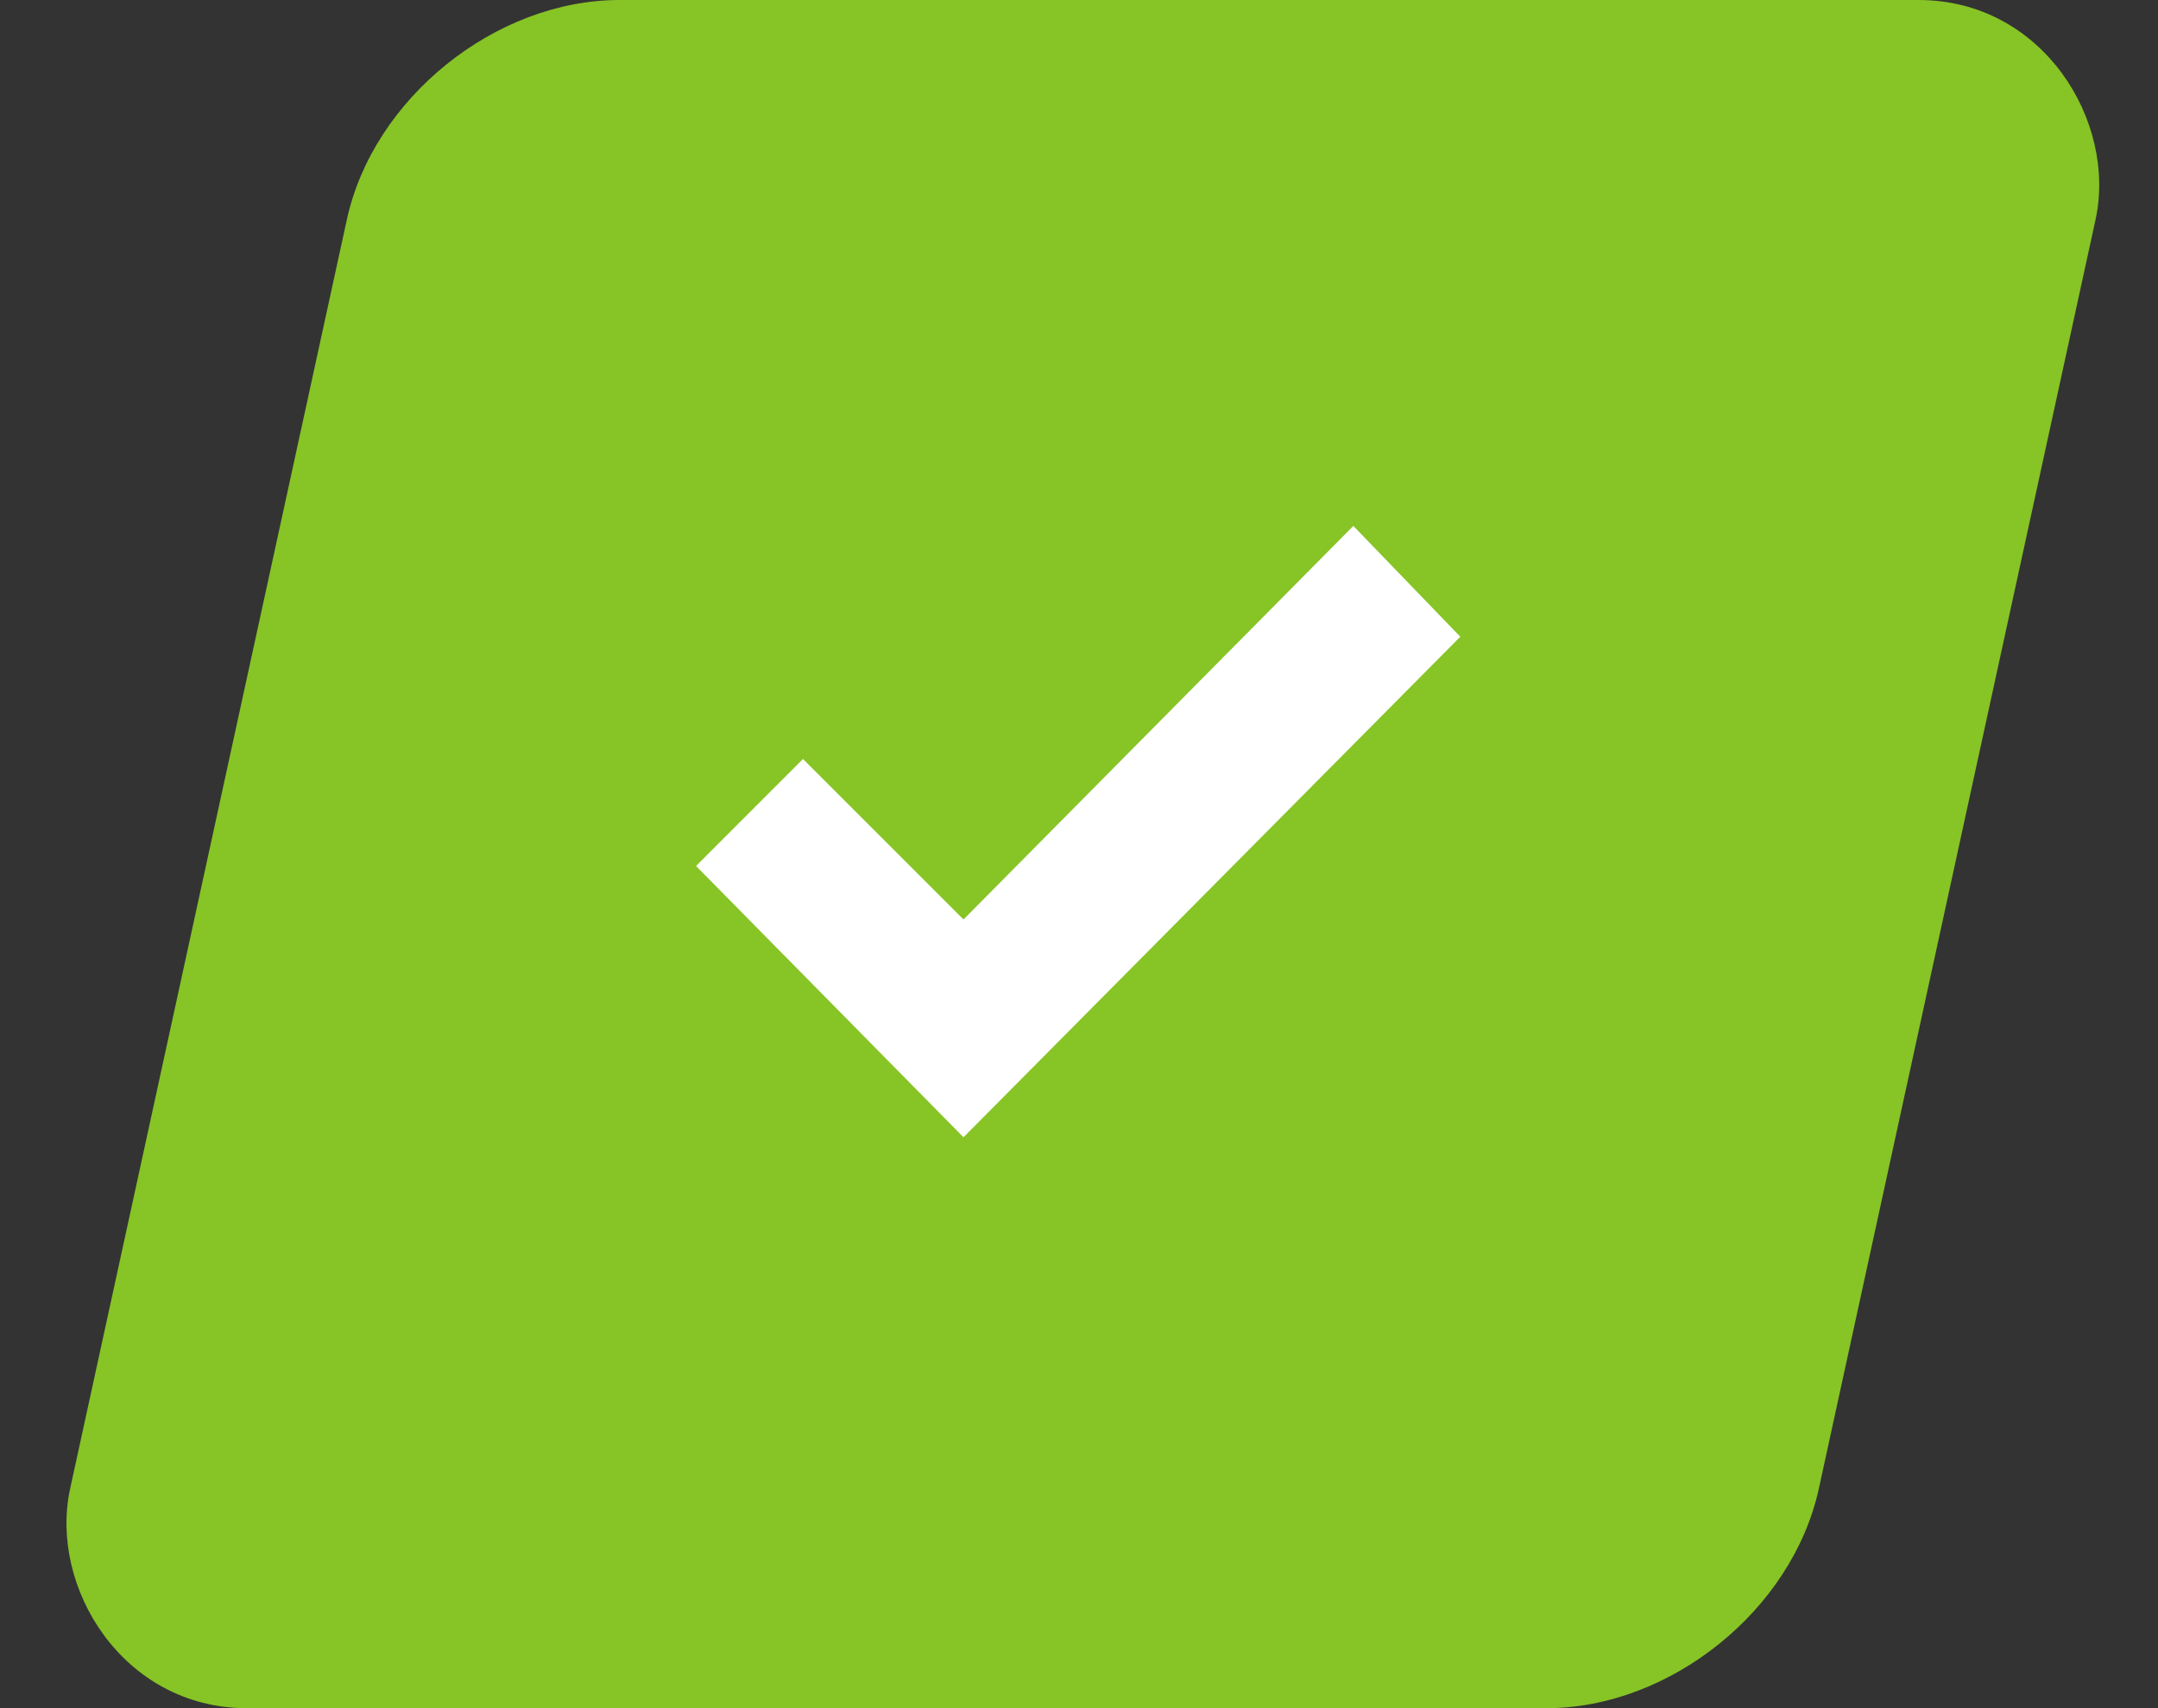
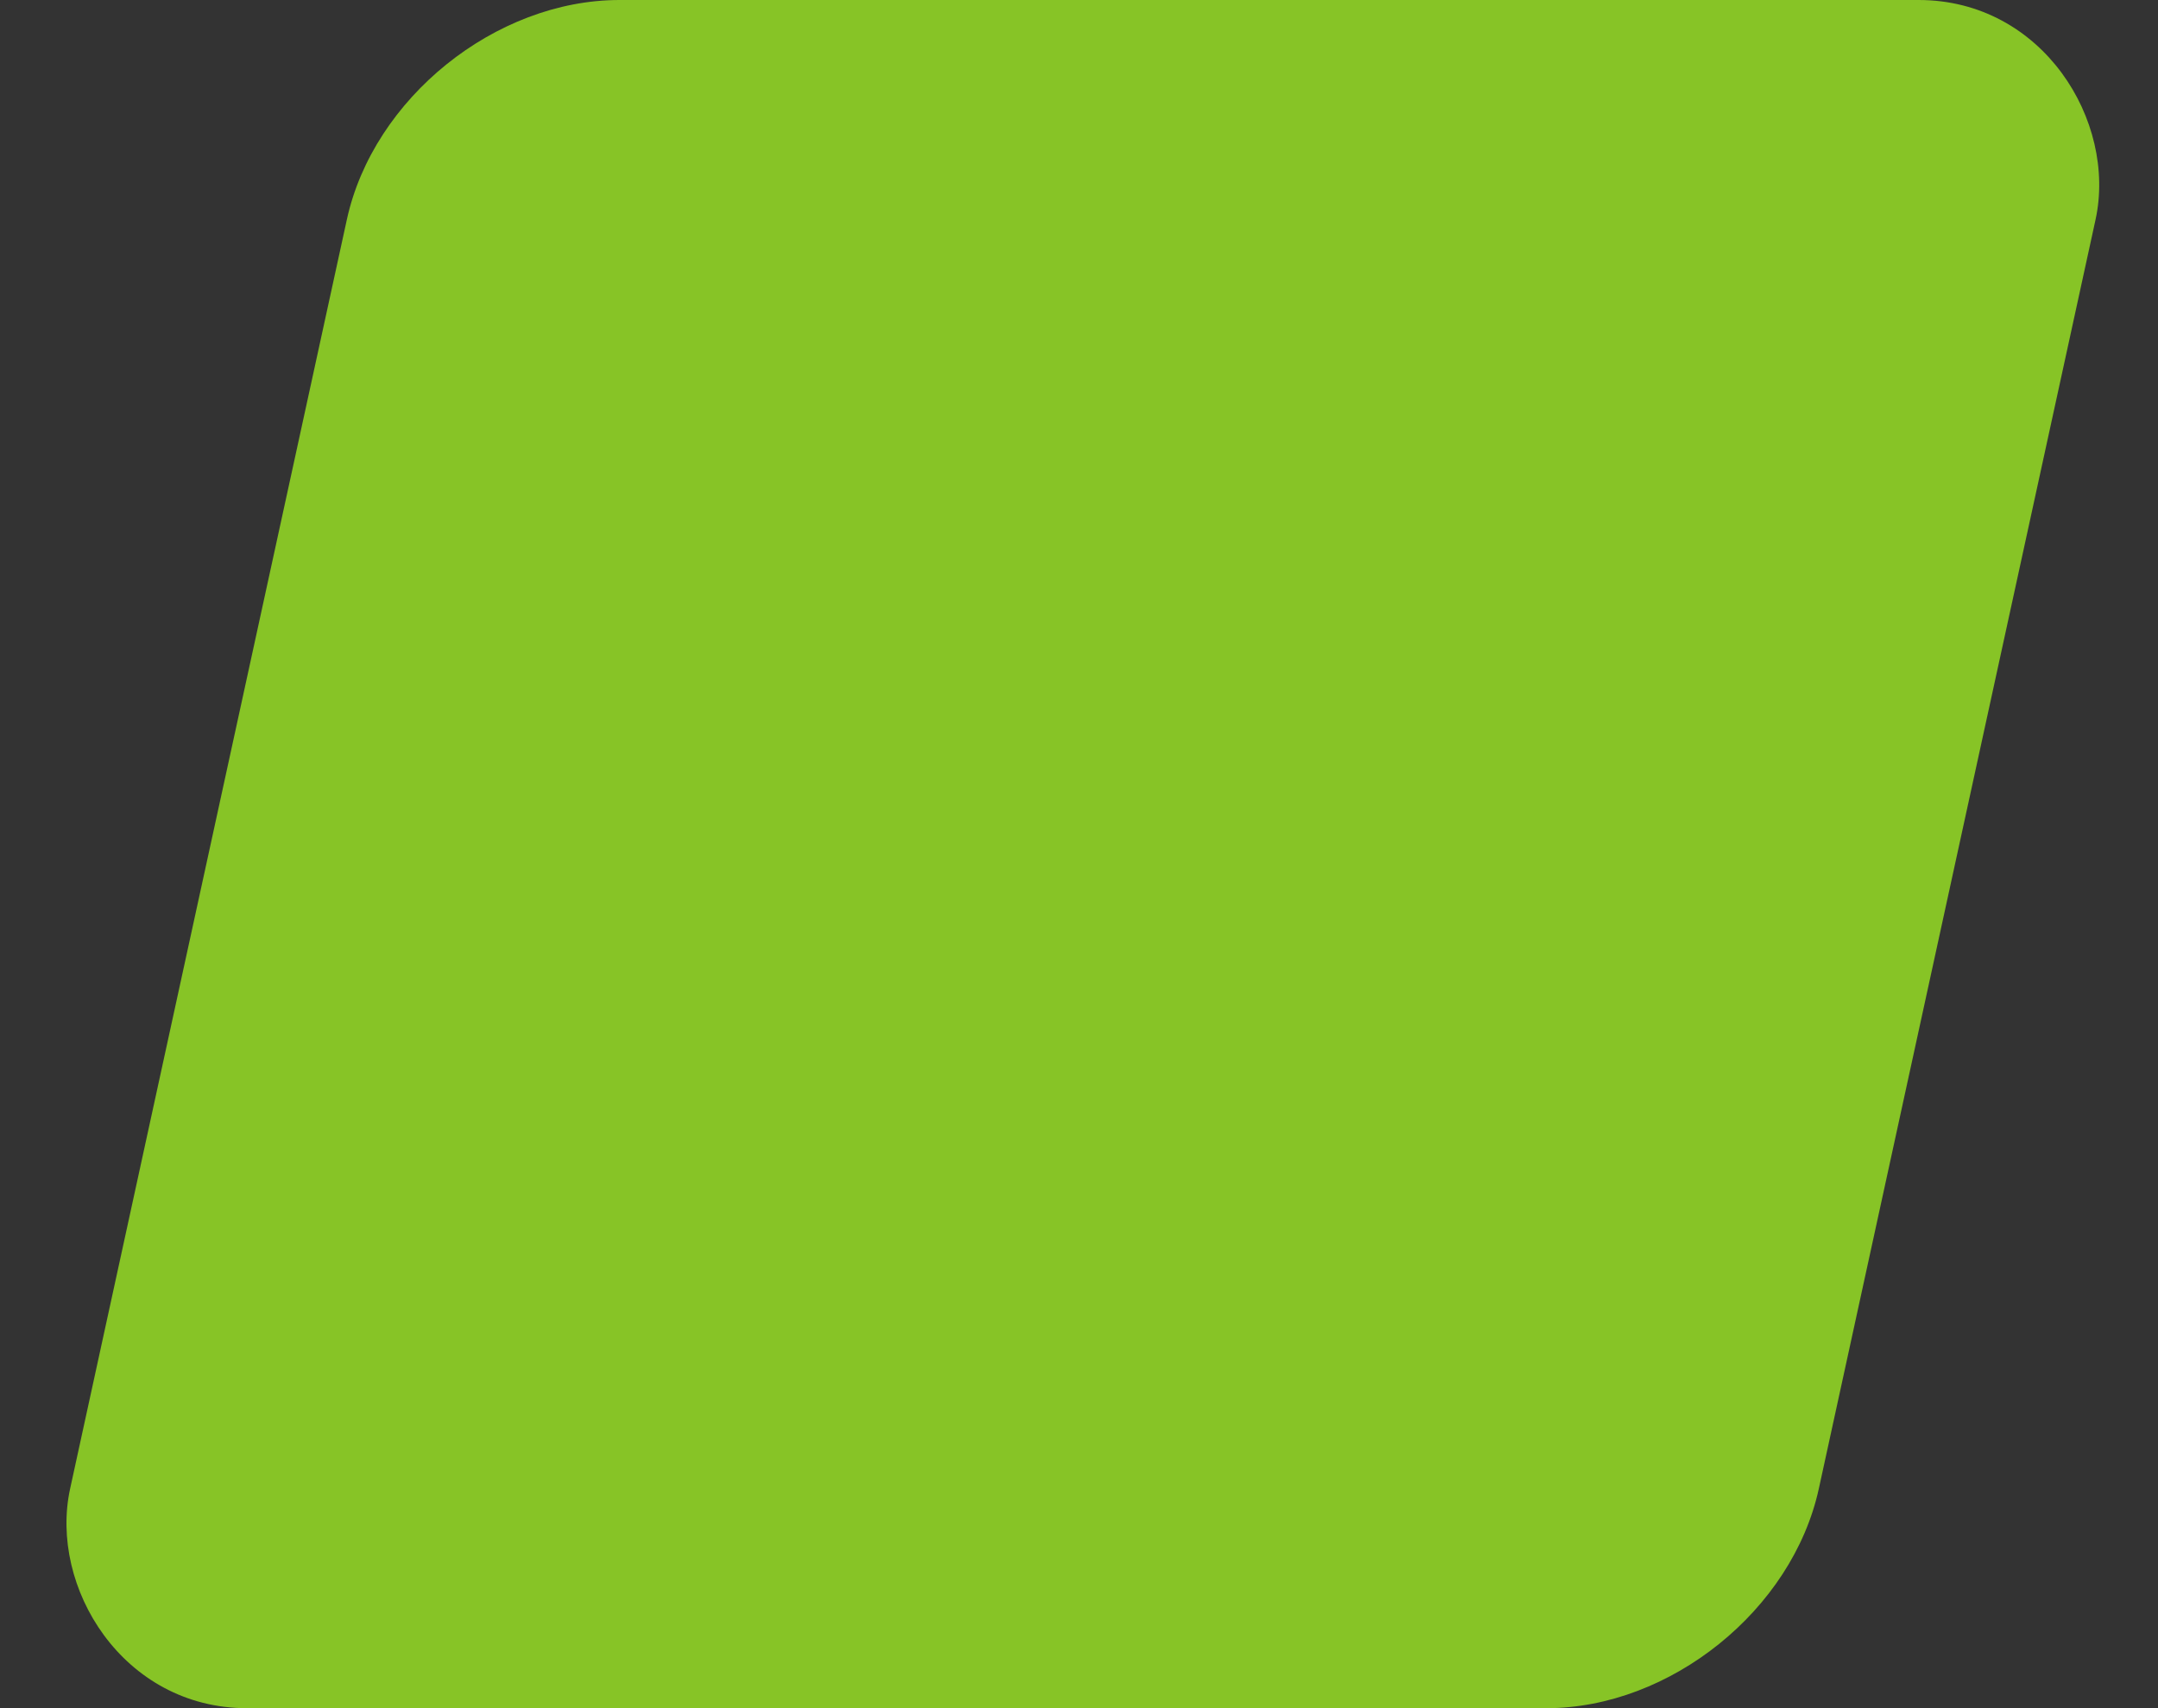
<svg xmlns="http://www.w3.org/2000/svg" width="48" height="38" viewBox="0 0 48 38" fill="none">
  <rect x="0" y="0" width="48" height="38" fill="#333333" stroke="none" />
  <rect width="38.896" height="38.896" rx="5" transform="matrix(1 0 -0.213 0.977 8.78 0)" fill="#87C426" />
  <g clip-path="url(#clip0_1_762)">
-     <path d="M30.102 11.7L21.431 20.455L17.861 16.885L15.482 19.265L21.431 25.3L32.481 14.165L30.102 11.7Z" fill="white" />
-   </g>
+     </g>
  <defs>
    <clipPath id="clip0_1_762">
-       <rect width="17" height="17" fill="white" transform="translate(15.482 10)" />
-     </clipPath>
+       </clipPath>
  </defs>
</svg>